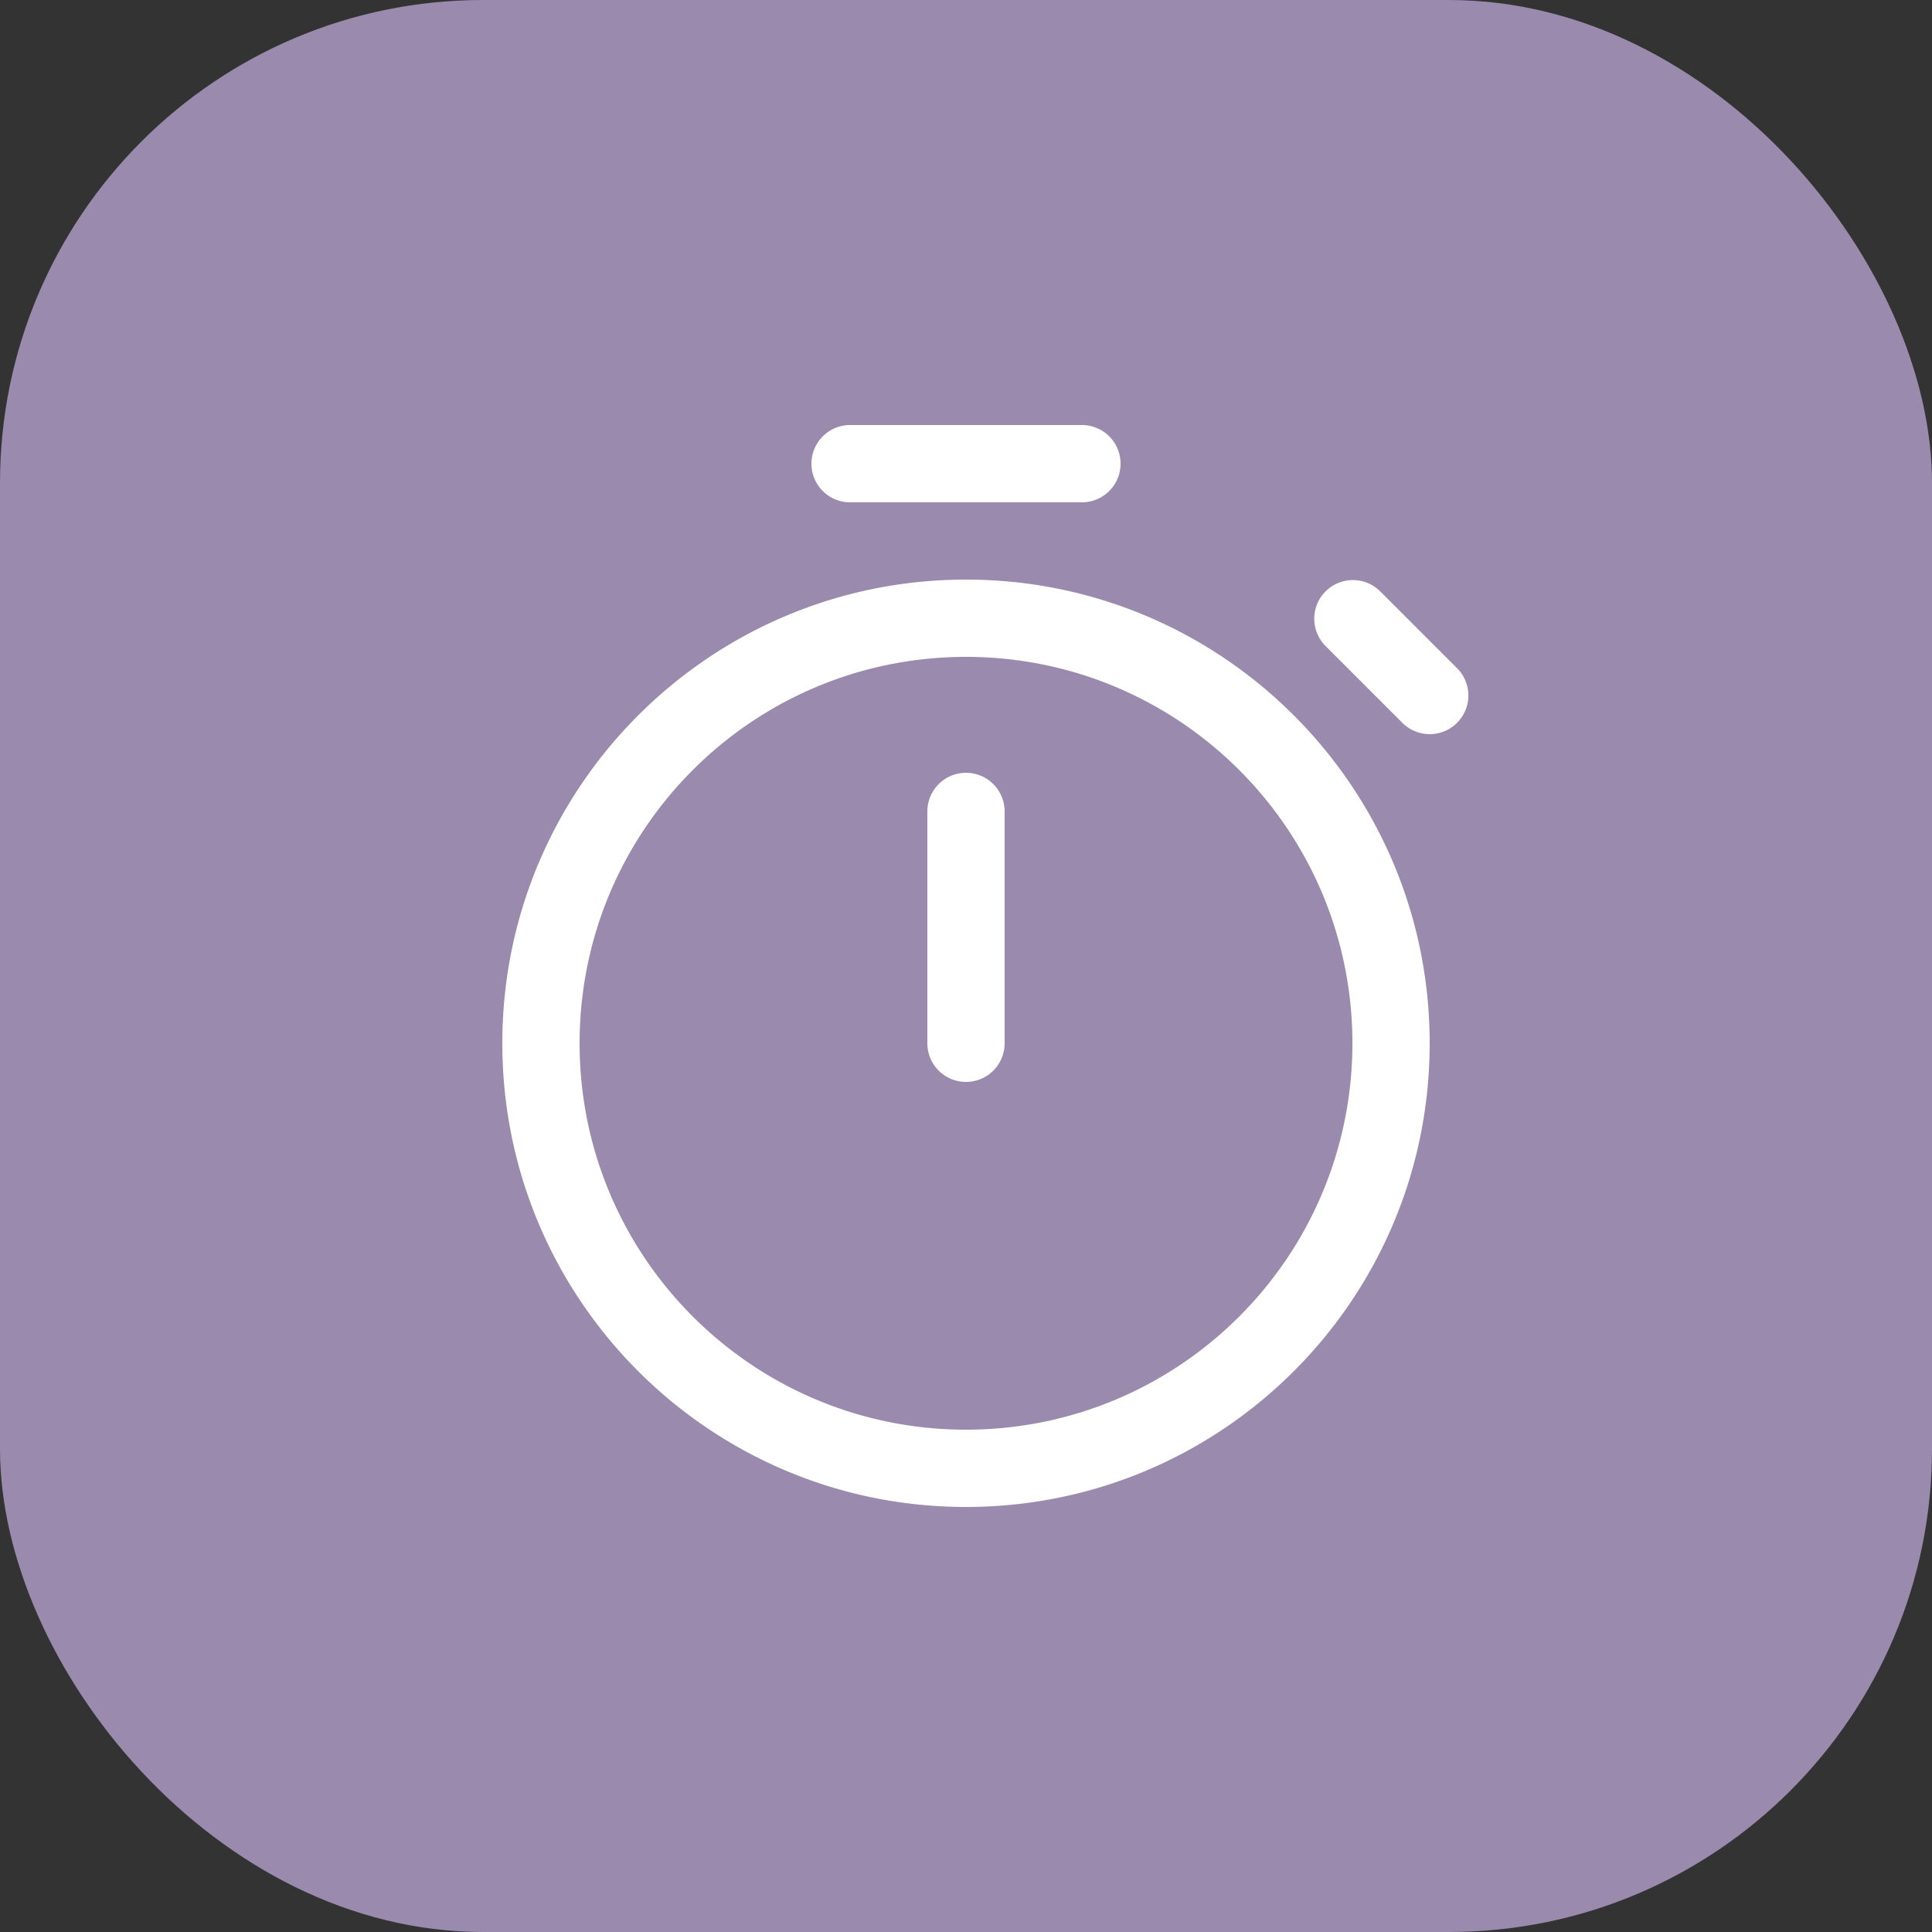
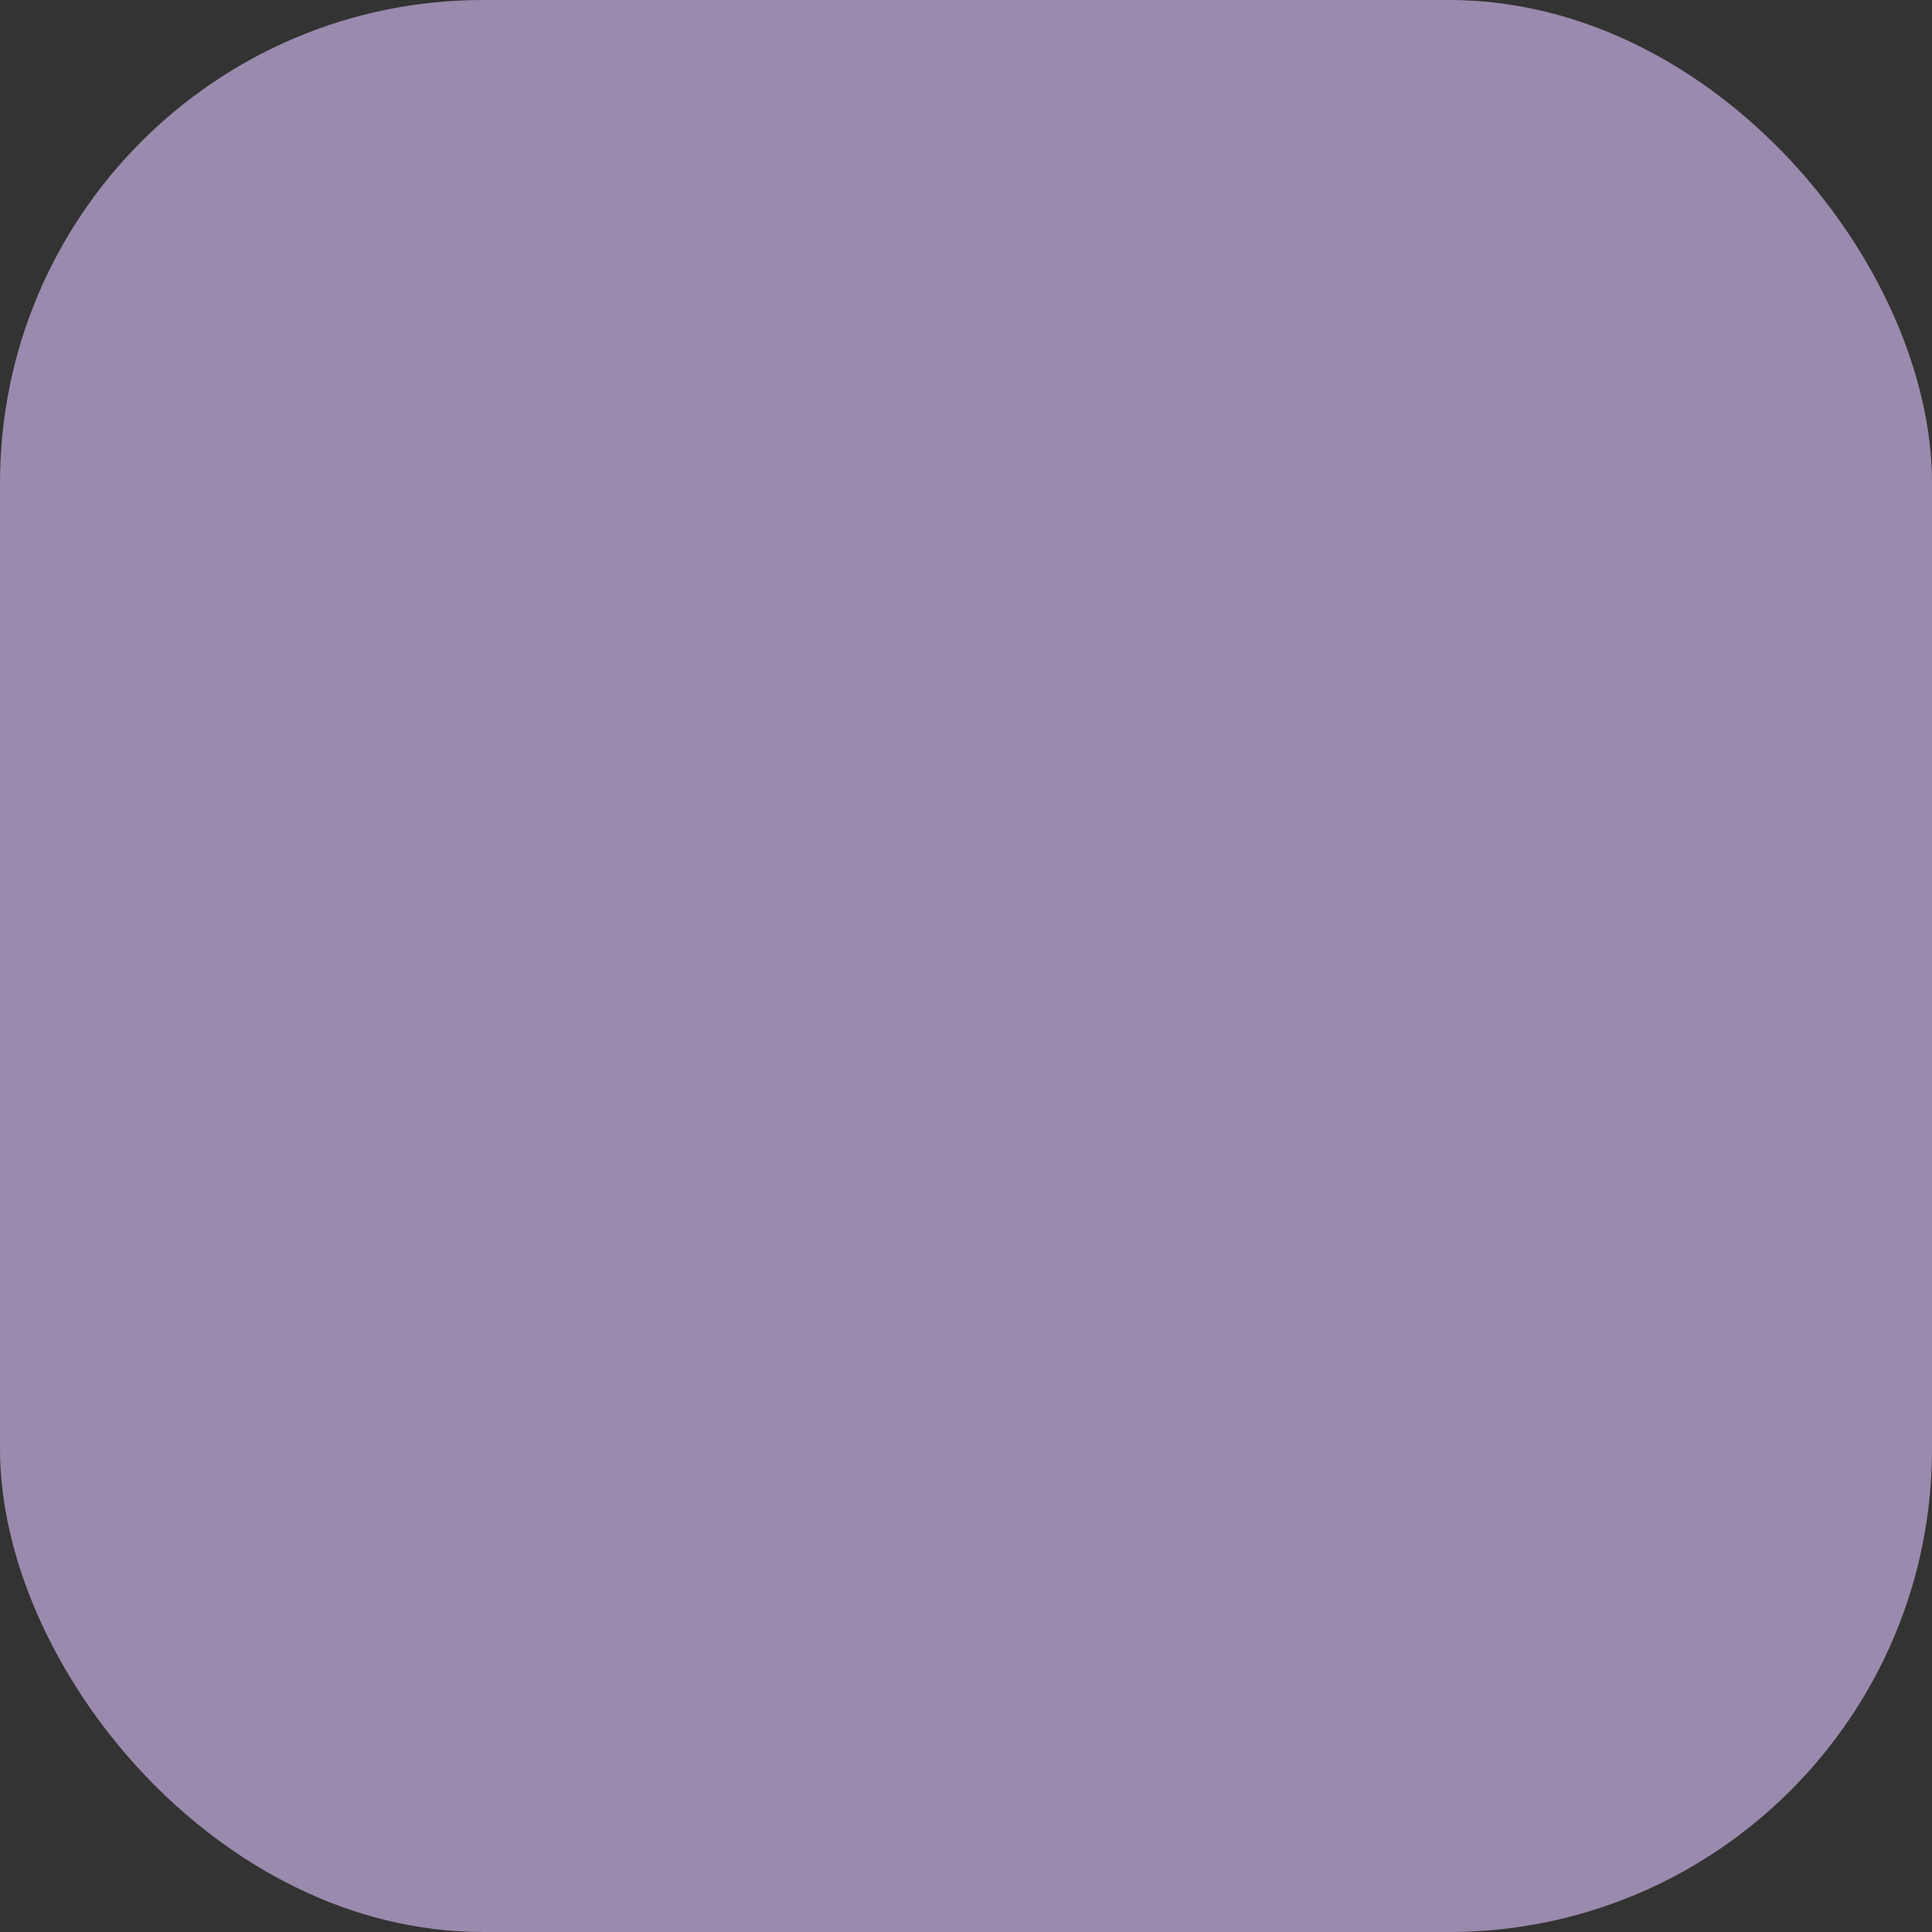
<svg xmlns="http://www.w3.org/2000/svg" width="50" height="50" fill="none">
  <rect width="100%" height="100%" fill="#333333" stroke="none" />
  <rect width="50" height="50" rx="12.5" fill="#E0C5FF" fill-opacity=".6" />
-   <path d="M22 11a1 1 0 100 2h6a1 1 0 100-2h-6zm3 9a1 1 0 011 1v6a1 1 0 11-2 0v-6a1 1 0 011-1zm12 7c0 6.627-5.373 12-12 12s-12-5.373-12-12 5.373-12 12-12 12 5.373 12 12zm-2 0c0-5.523-4.477-10-10-10s-10 4.477-10 10 4.477 10 10 10 10-4.477 10-10zm.708-11.707a1 1 0 00-1.414 1.414l2 2a1 1 0 001.414-1.415l-2-2z" fill="#fff" />
</svg>